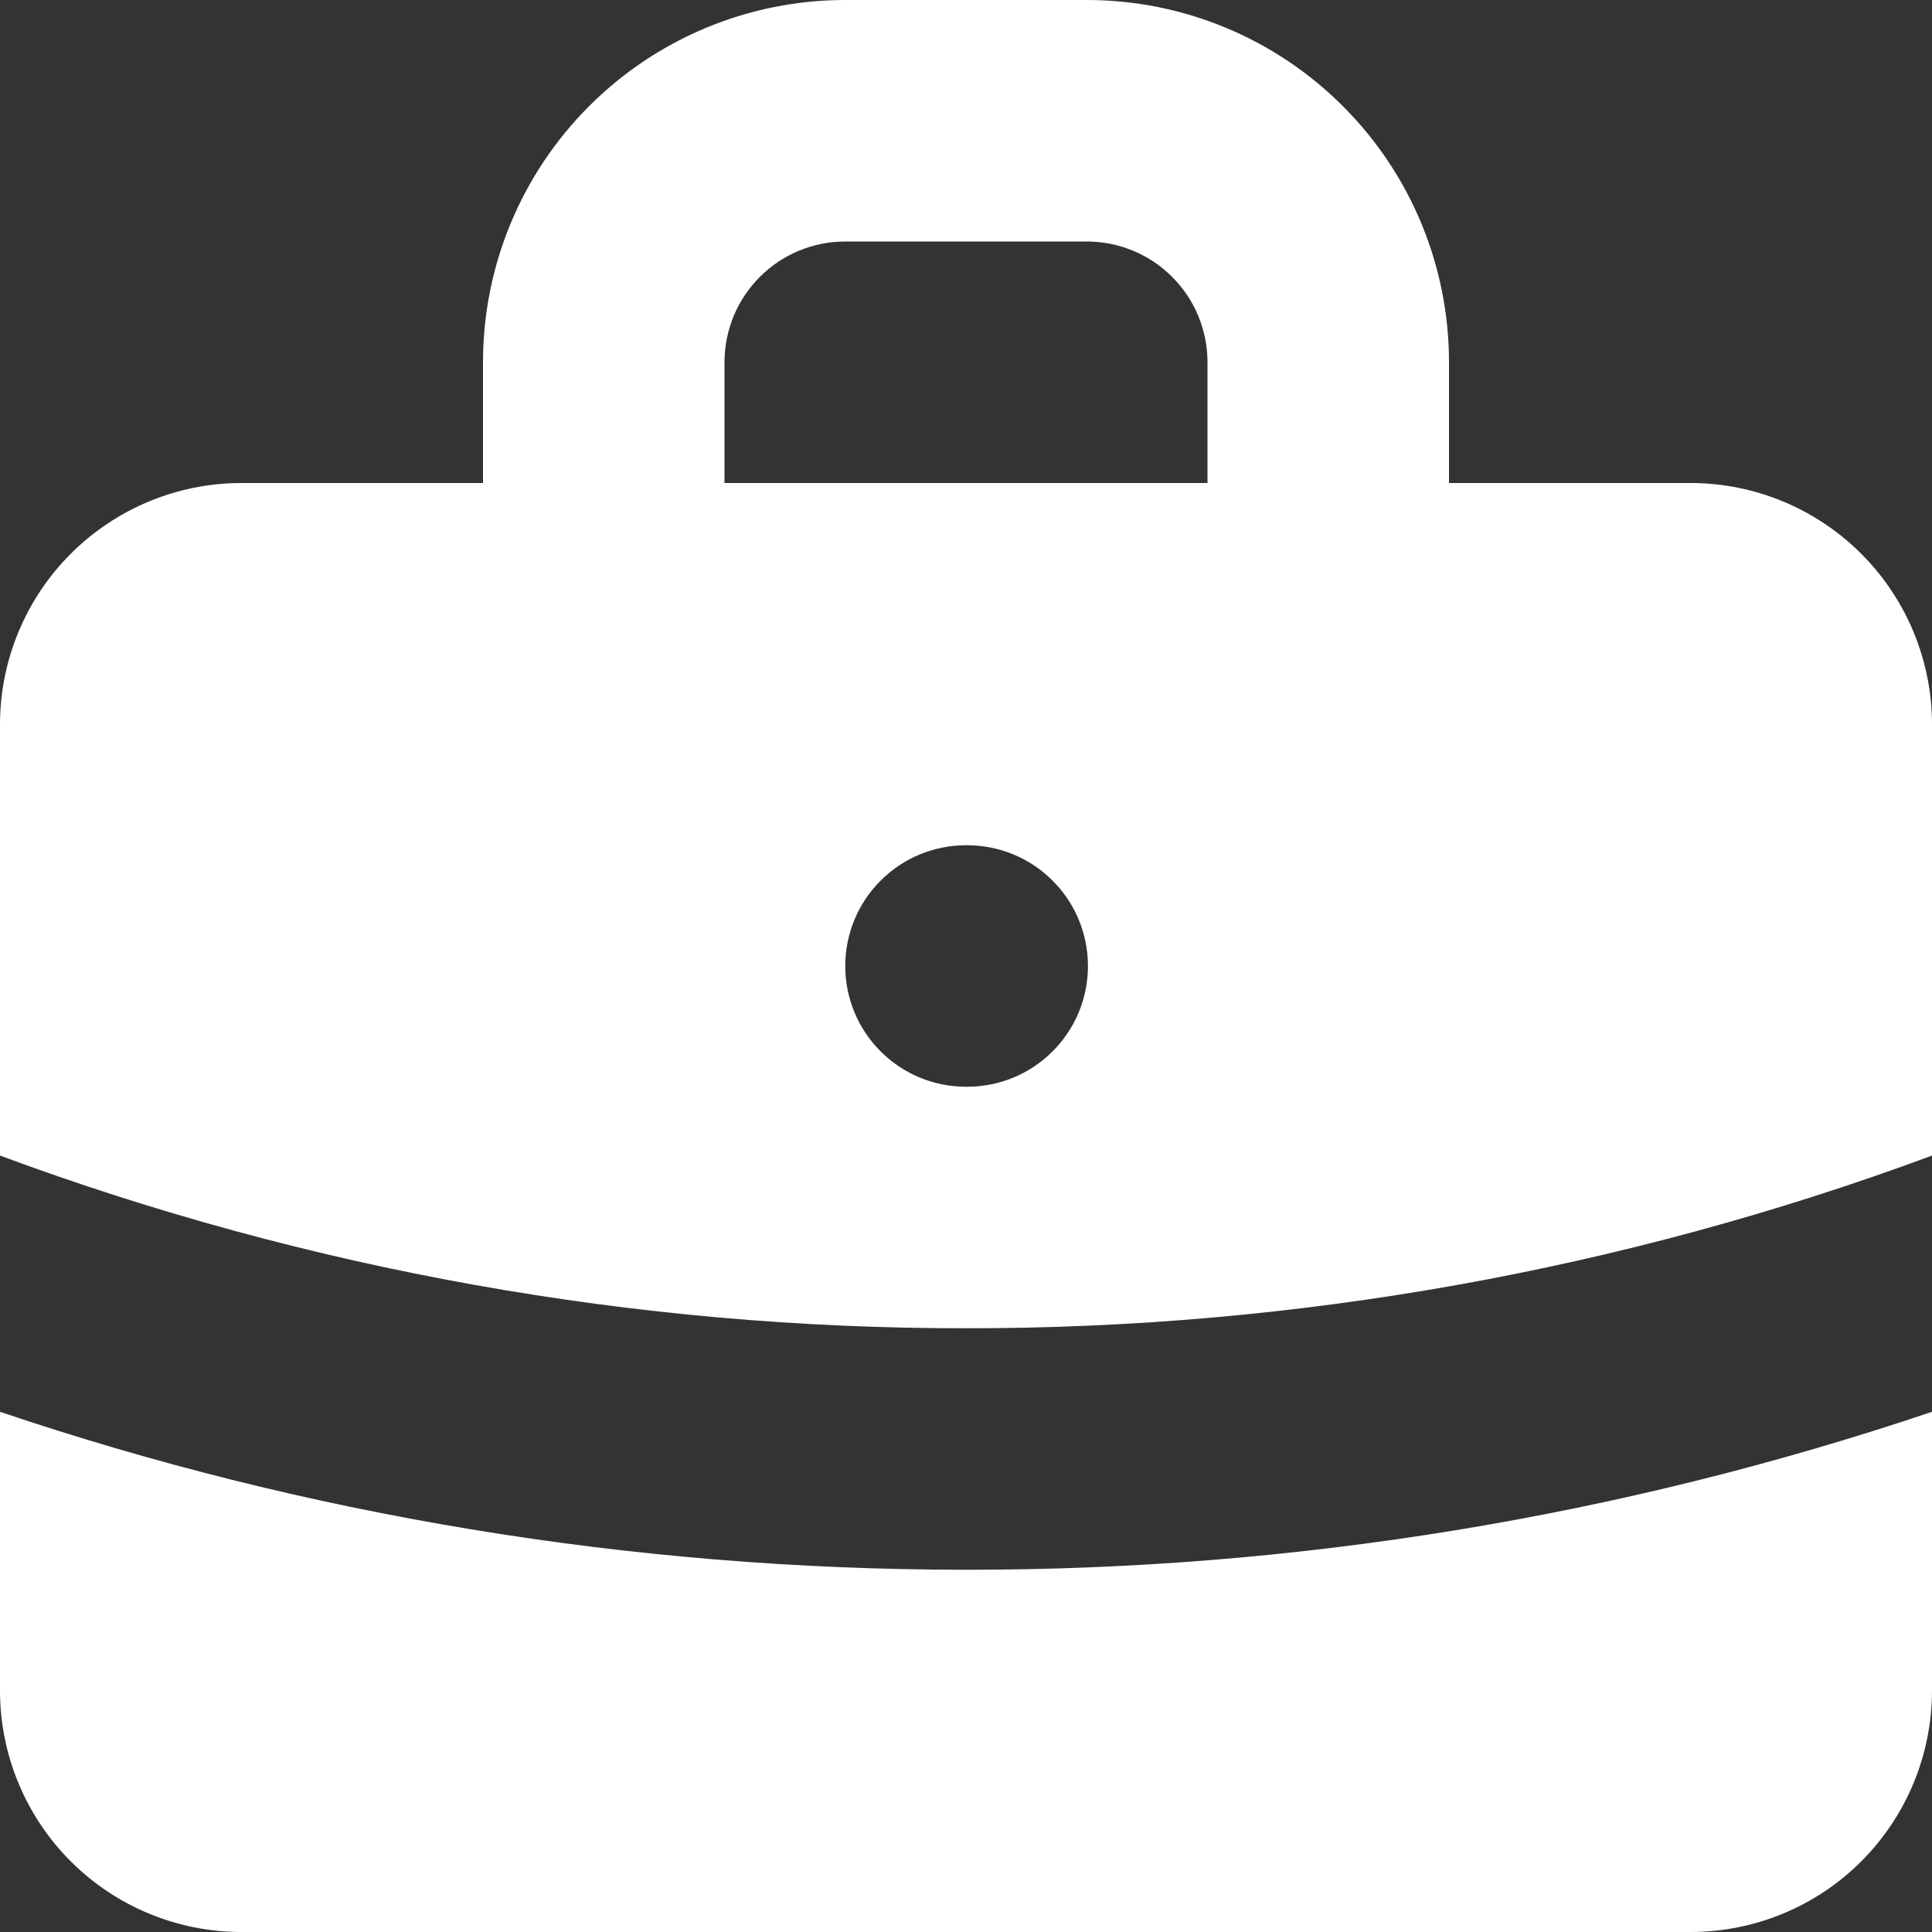
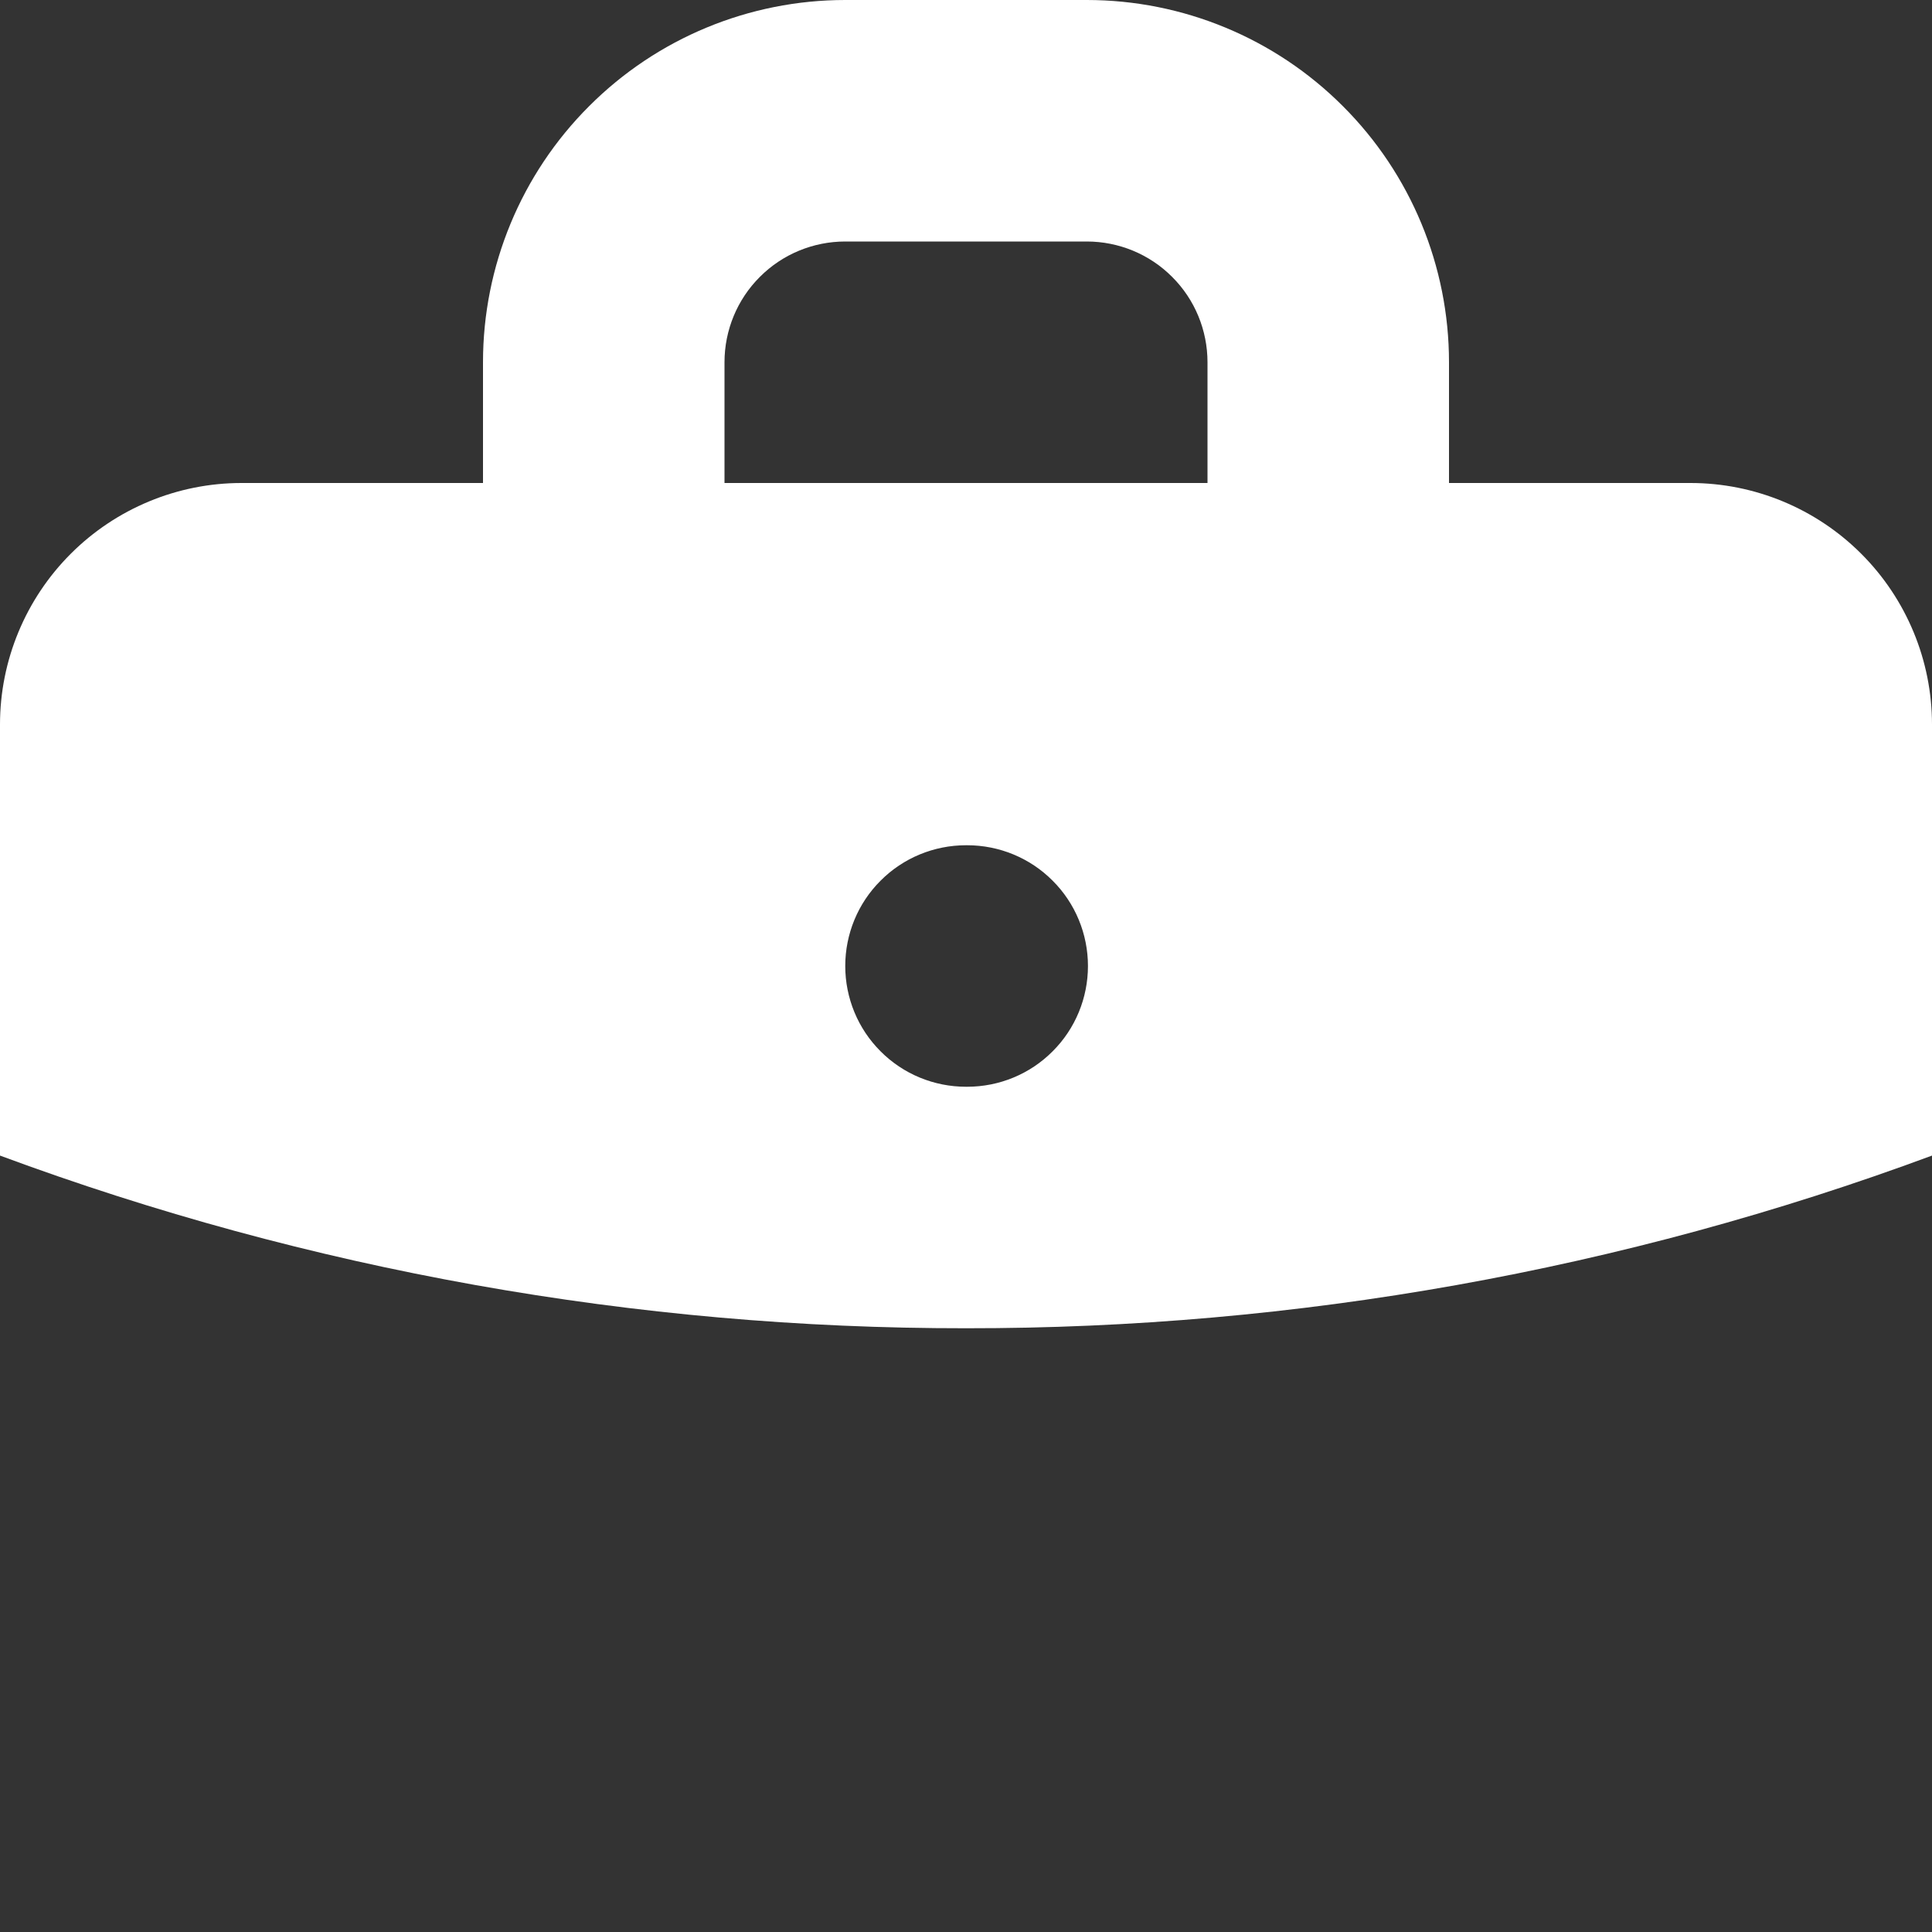
<svg xmlns="http://www.w3.org/2000/svg" width="16" height="16" viewBox="0 0 16 16" fill="none">
  <rect x="0" y="0" width="16" height="16" fill="#333333" stroke="none" />
  <path fill-rule="evenodd" clip-rule="evenodd" d="M4 4V3C4 2.204 4.316 1.441 4.879 0.879C5.441 0.316 6.204 0 7 0H9C9.796 0 10.559 0.316 11.121 0.879C11.684 1.441 12 2.204 12 3V4H14C14.53 4 15.039 4.211 15.414 4.586C15.789 4.961 16 5.47 16 6V9.57C13.44 10.519 10.73 11.003 8 11C5.269 11.003 2.56 10.519 0 9.57V6C0 5.47 0.211 4.961 0.586 4.586C0.961 4.211 1.47 4 2 4H4ZM6 3C6 2.735 6.105 2.48 6.293 2.293C6.48 2.105 6.735 2 7 2H9C9.265 2 9.52 2.105 9.707 2.293C9.895 2.48 10 2.735 10 3V4H6V3ZM7 8C7 7.735 7.105 7.48 7.293 7.293C7.48 7.105 7.735 7 8 7H8.01C8.275 7 8.53 7.105 8.717 7.293C8.905 7.48 9.01 7.735 9.01 8C9.01 8.265 8.905 8.52 8.717 8.707C8.53 8.895 8.275 9 8.01 9H8C7.735 9 7.48 8.895 7.293 8.707C7.105 8.52 7 8.265 7 8Z" fill="white" />
-   <path d="M0 11.692V14C0 14.531 0.211 15.04 0.586 15.415C0.961 15.79 1.47 16 2 16H14C14.53 16 15.039 15.79 15.414 15.415C15.789 15.04 16 14.531 16 14V11.692C13.422 12.561 10.72 13.003 8 13C5.204 13 2.513 12.54 0 11.692Z" fill="white" />
</svg>